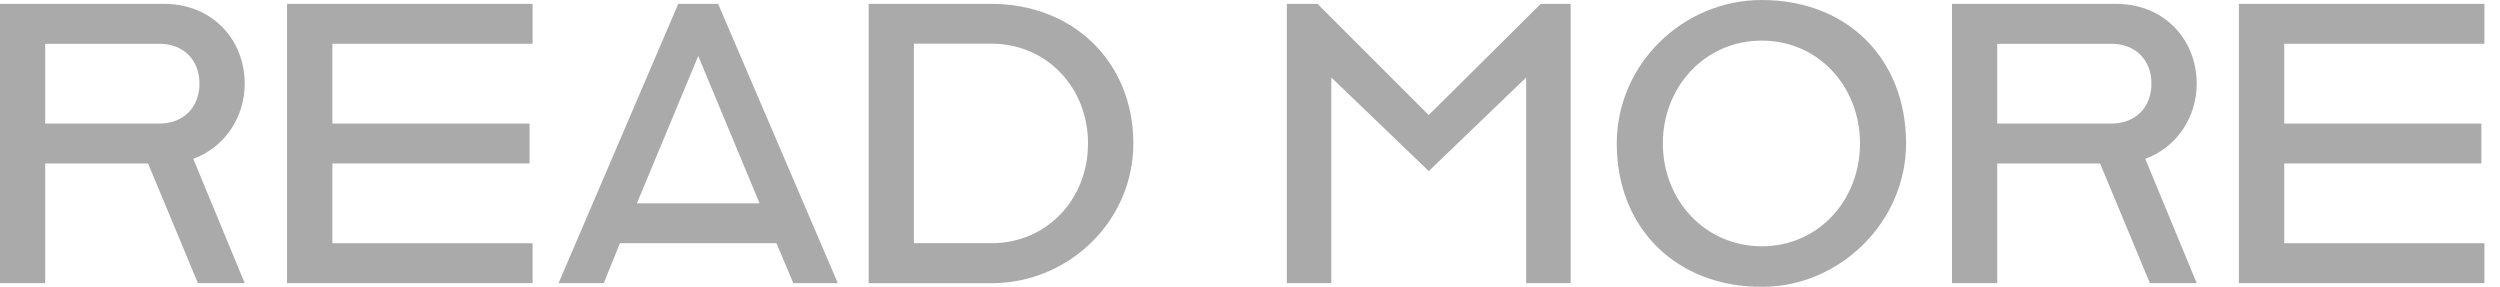
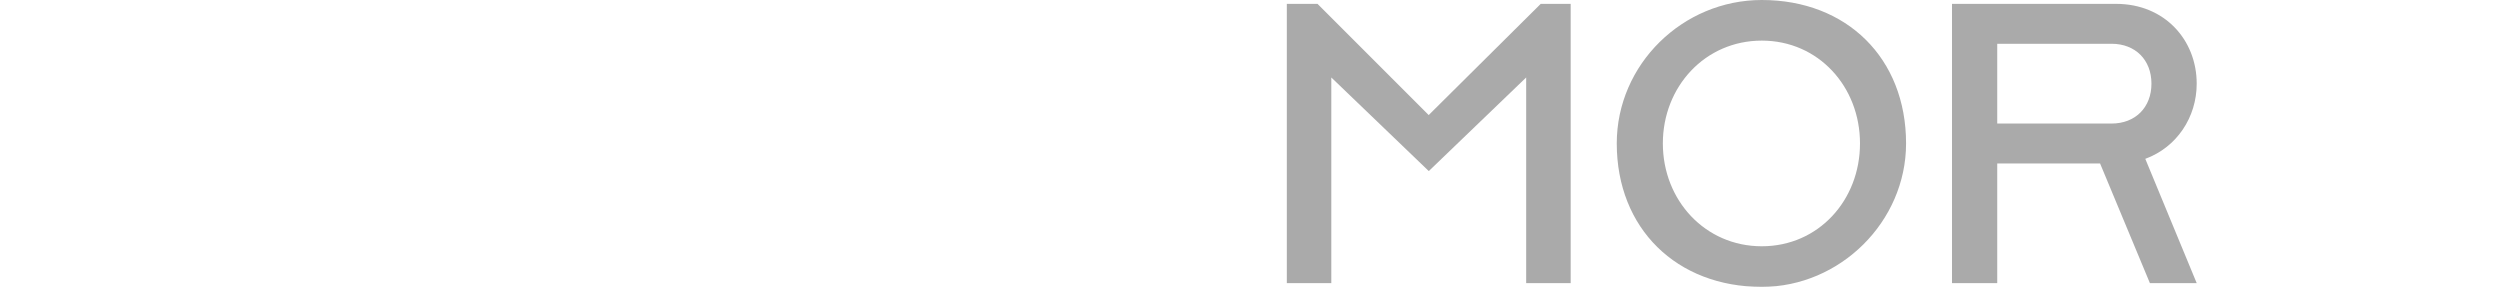
<svg xmlns="http://www.w3.org/2000/svg" width="122" height="14" viewBox="0 0 122 14" fill="none">
  <g opacity="0.5">
-     <path d="M0 0.189H8.012C10.372 0.189 11.941 1.947 11.941 4.082C11.941 5.728 10.965 7.189 9.432 7.751L11.941 13.816H9.657L7.225 7.976H2.207V13.816H0V0.189ZM7.787 6.029C8.947 6.029 9.734 5.242 9.734 4.082C9.734 2.923 8.947 2.136 7.787 2.136H2.207V6.029H7.787Z" fill="#555555" />
-     <path d="M14.008 0.189H25.99V2.136H16.22V6.029H25.841V7.976H16.22V11.869H25.99V13.816H14.008V0.189Z" fill="#555555" />
-     <path d="M33.098 0.189H35.045L40.885 13.816H38.713L37.891 11.869H30.252L29.465 13.816H27.258L33.098 0.189ZM37.068 9.923L34.074 2.733L31.08 9.923H37.068Z" fill="#555555" />
-     <path d="M42.391 0.189H48.379C52.349 0.189 55.307 2.999 55.307 7.005C55.307 10.786 52.16 13.821 48.379 13.821H42.391V0.189ZM48.379 11.869C51.077 11.869 53.095 9.733 53.095 7C53.095 4.266 51.072 2.131 48.379 2.131H44.598V11.864H48.379V11.869Z" fill="#555555" />
    <path d="M62.797 0.189H64.294L69.72 5.615L75.187 0.189H76.649V13.816H74.477V3.781L69.725 8.349L64.968 3.781V13.816H62.797V0.189Z" fill="#555555" />
    <path d="M78.898 7C78.898 3.142 82.117 0 85.975 0C90.129 0 93.016 2.846 93.016 7C93.016 10.817 89.797 14 85.975 14C81.821 14 78.898 11.154 78.898 7ZM90.768 7C90.768 4.231 88.744 1.982 85.975 1.982C83.206 1.982 81.147 4.231 81.147 7C81.147 9.769 83.206 12.018 85.975 12.018C88.744 12.018 90.768 9.769 90.768 7Z" fill="#555555" />
    <path d="M95.258 0.189H103.269C105.63 0.189 107.199 1.947 107.199 4.082C107.199 5.728 106.223 7.189 104.69 7.751L107.199 13.816H104.915L102.483 7.976H97.465V13.816H95.258V0.189ZM103.045 6.029C104.205 6.029 104.991 5.242 104.991 4.082C104.991 2.923 104.205 2.136 103.045 2.136H97.465V6.029H103.045Z" fill="#555555" />
-     <path d="M109.258 0.189H121.24V2.136H111.47V6.029H121.091V7.976H111.47V11.869H121.24V13.816H109.258V0.189Z" fill="#555555" />
  </g>
</svg>